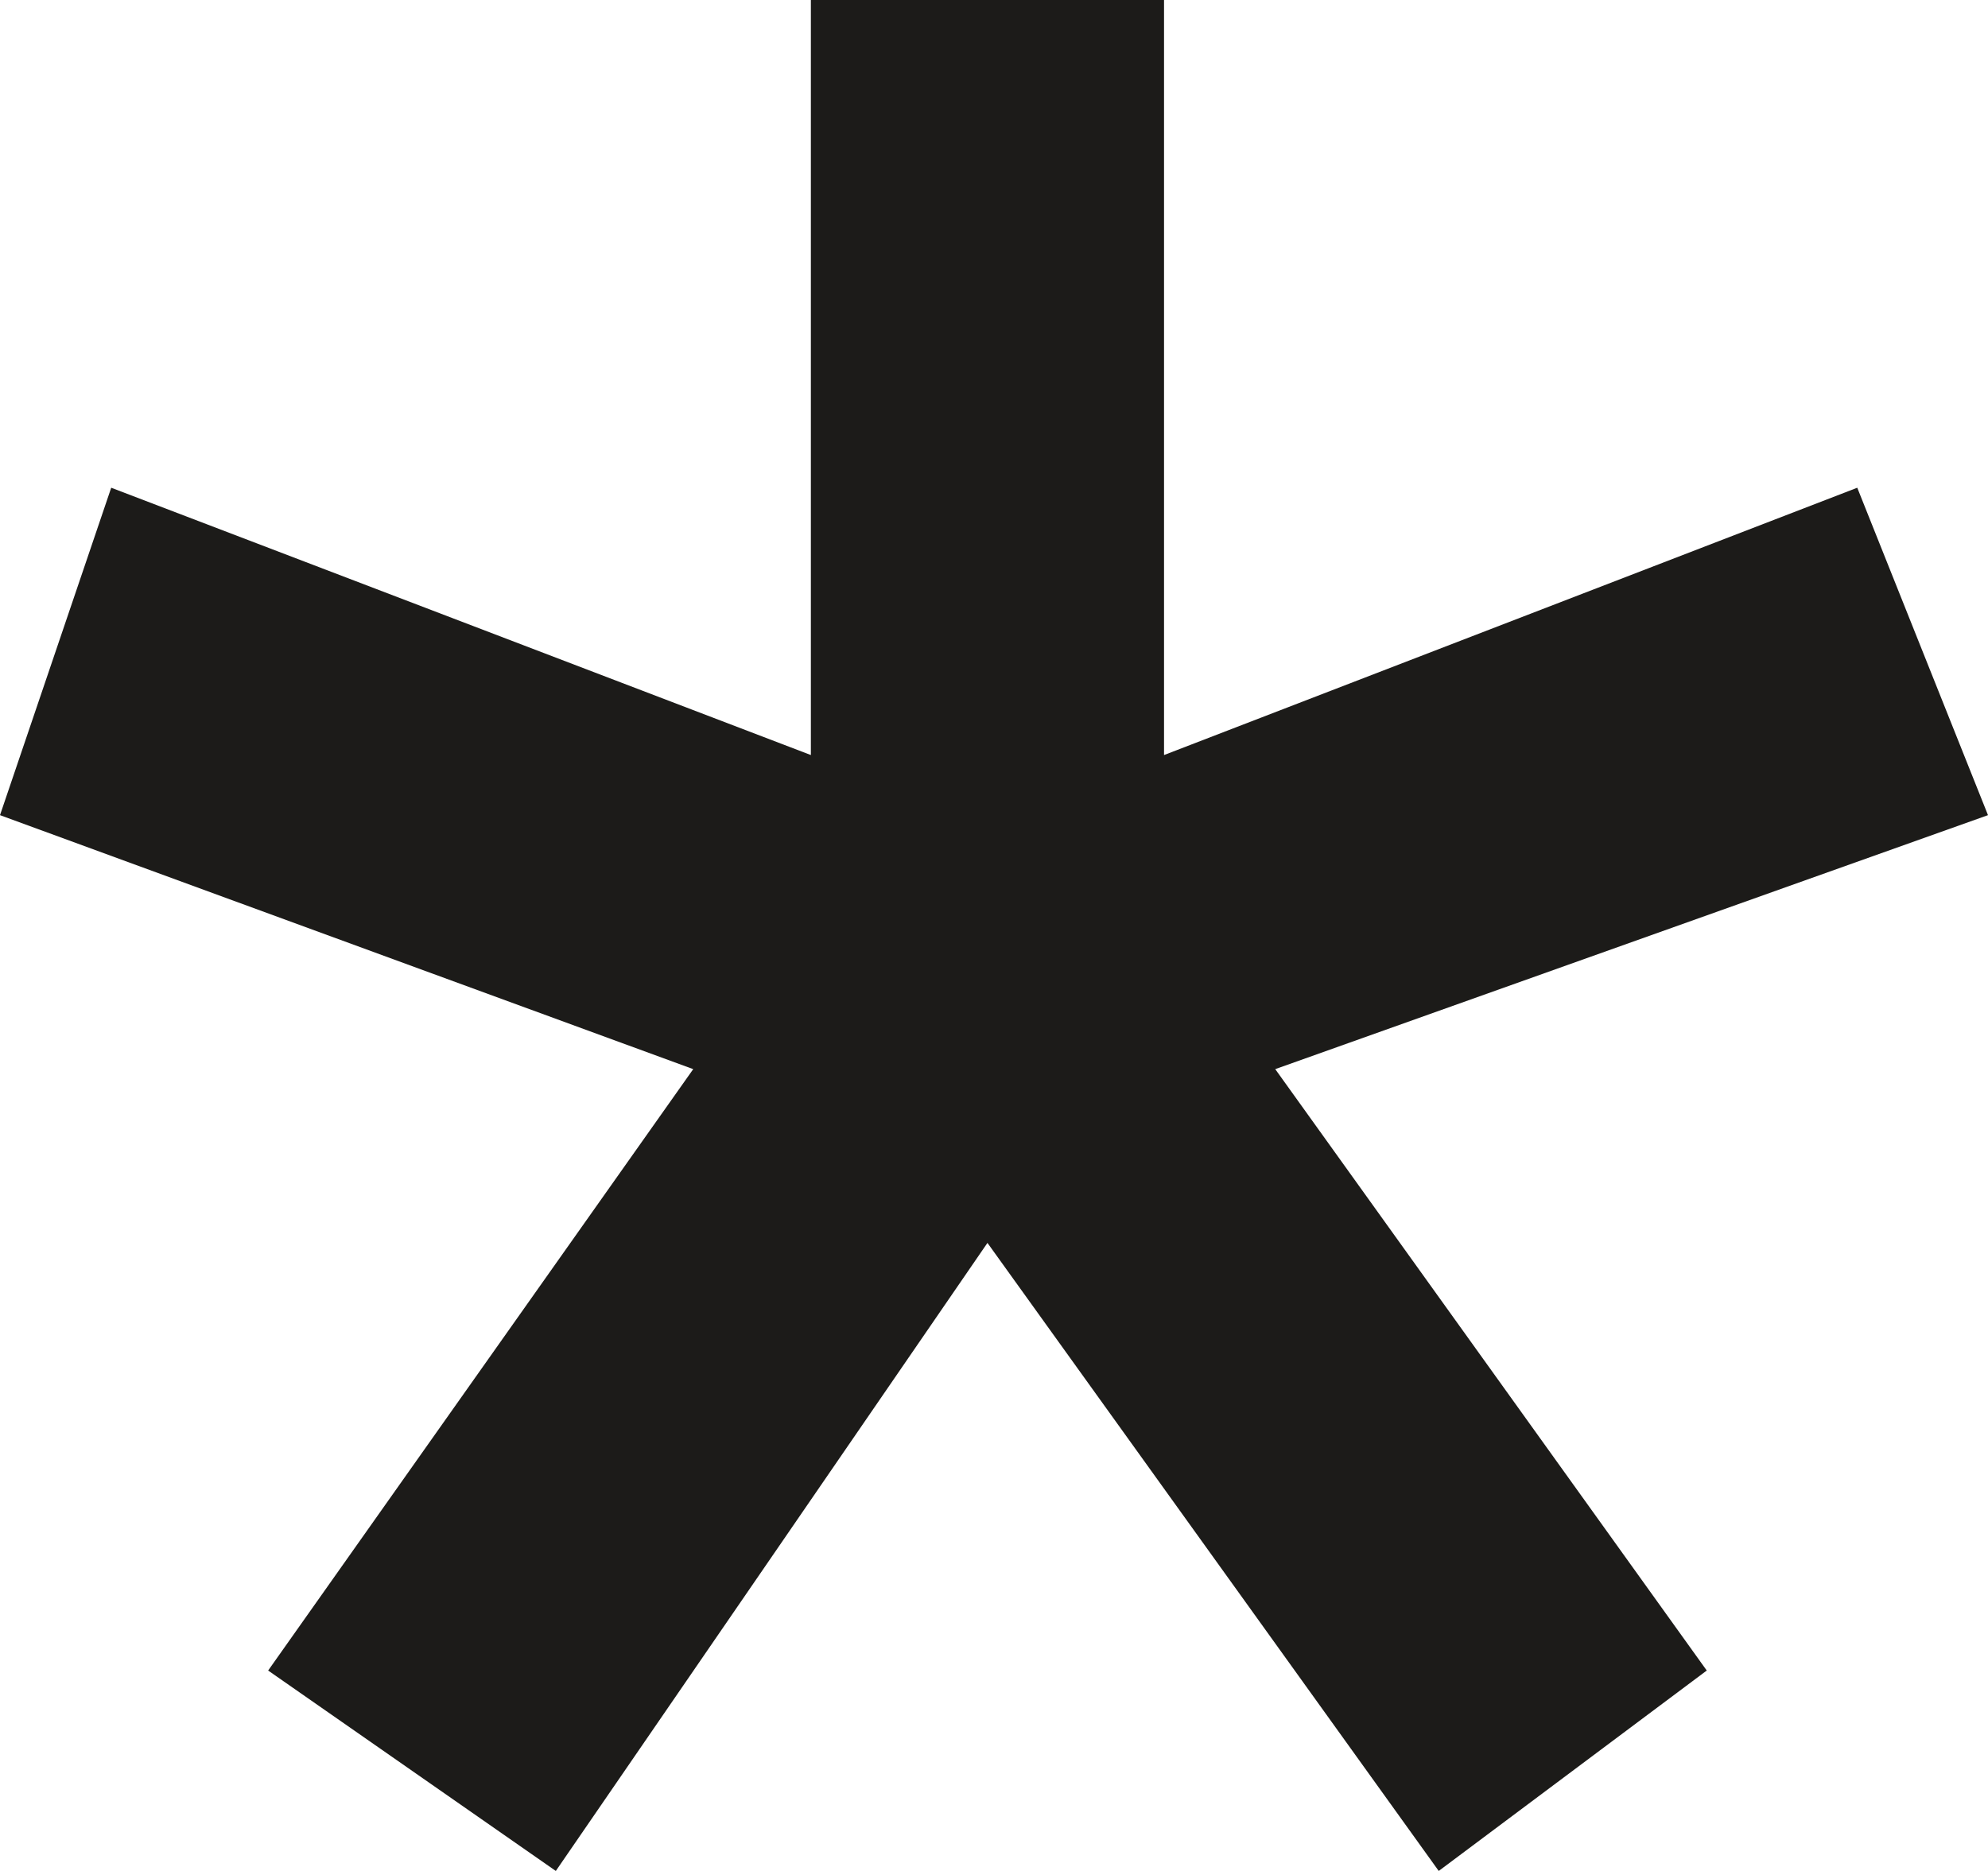
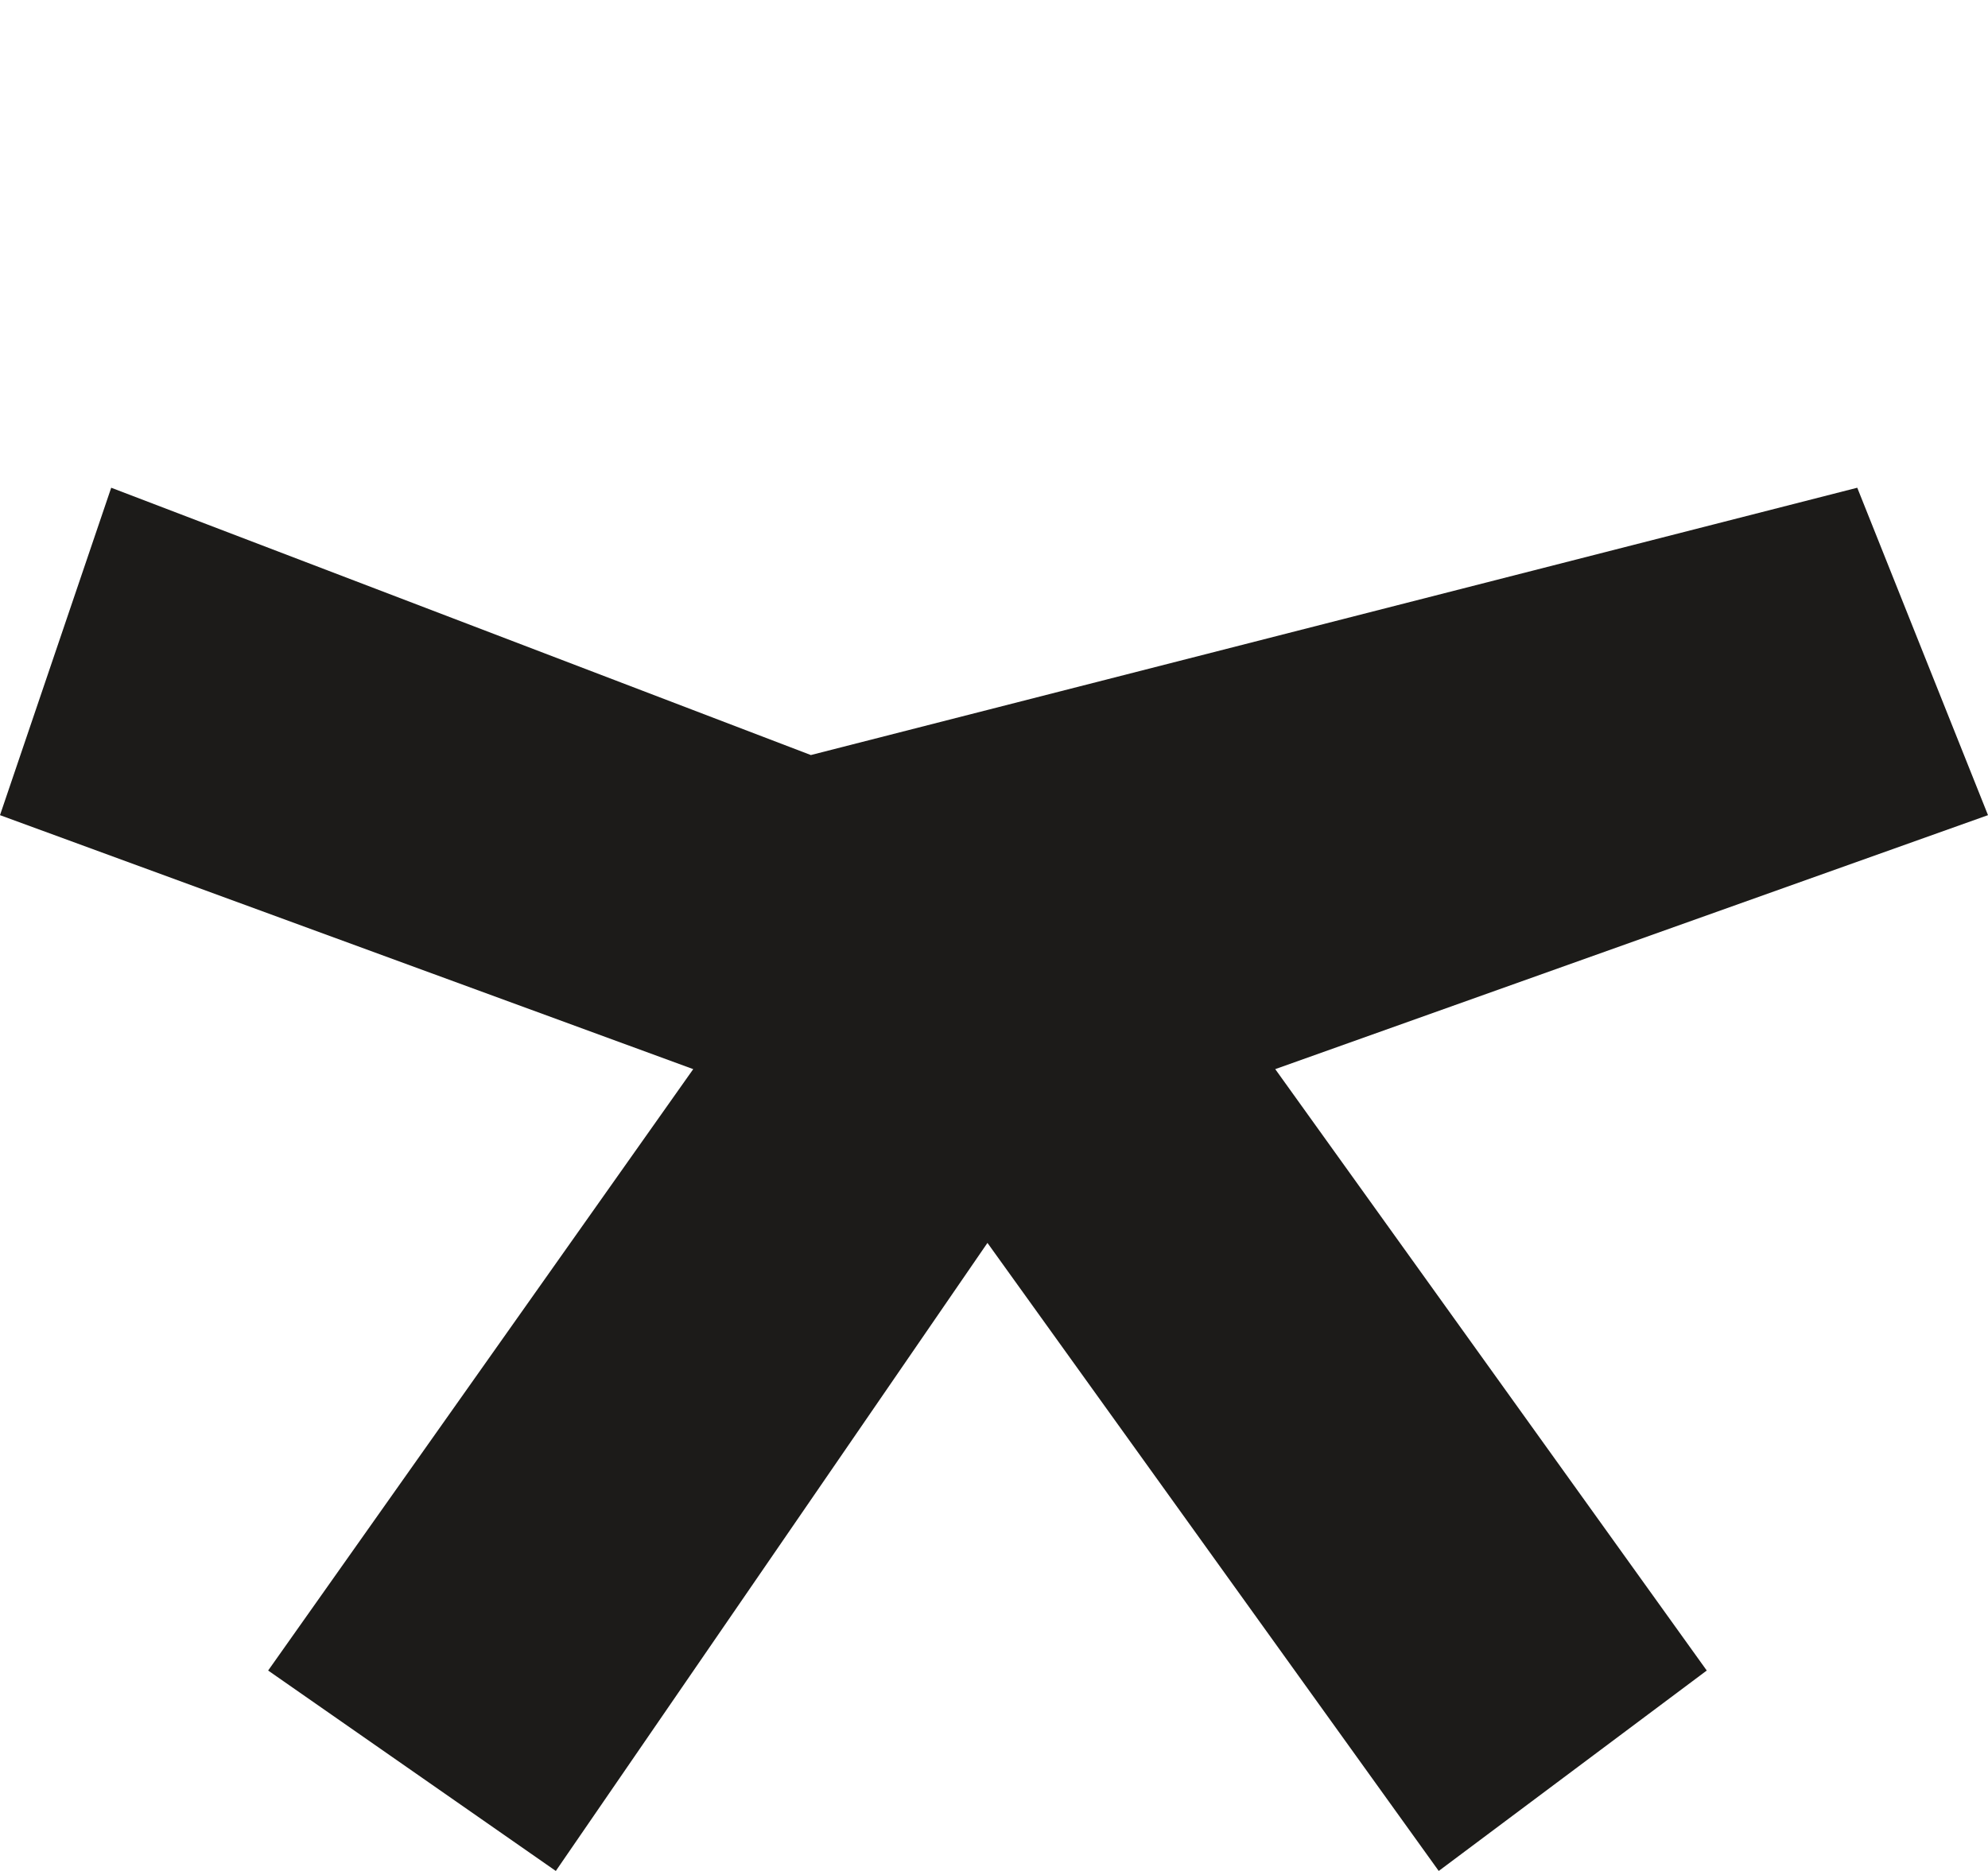
<svg xmlns="http://www.w3.org/2000/svg" width="17" height="16" viewBox="0 0 17 16" fill="none">
-   <path d="M17 6.971L10.905 9.143L14.595 14.286L12.303 16L8.444 10.629L4.753 16L2.293 14.286L5.928 9.143L0 6.971L0.951 4.171L6.934 6.457V0H9.954V6.457L15.882 4.171L17 6.971Z" fill="#1C1B19" />
+   <path d="M17 6.971L10.905 9.143L14.595 14.286L12.303 16L8.444 10.629L4.753 16L2.293 14.286L5.928 9.143L0 6.971L0.951 4.171L6.934 6.457V0V6.457L15.882 4.171L17 6.971Z" fill="#1C1B19" />
</svg>